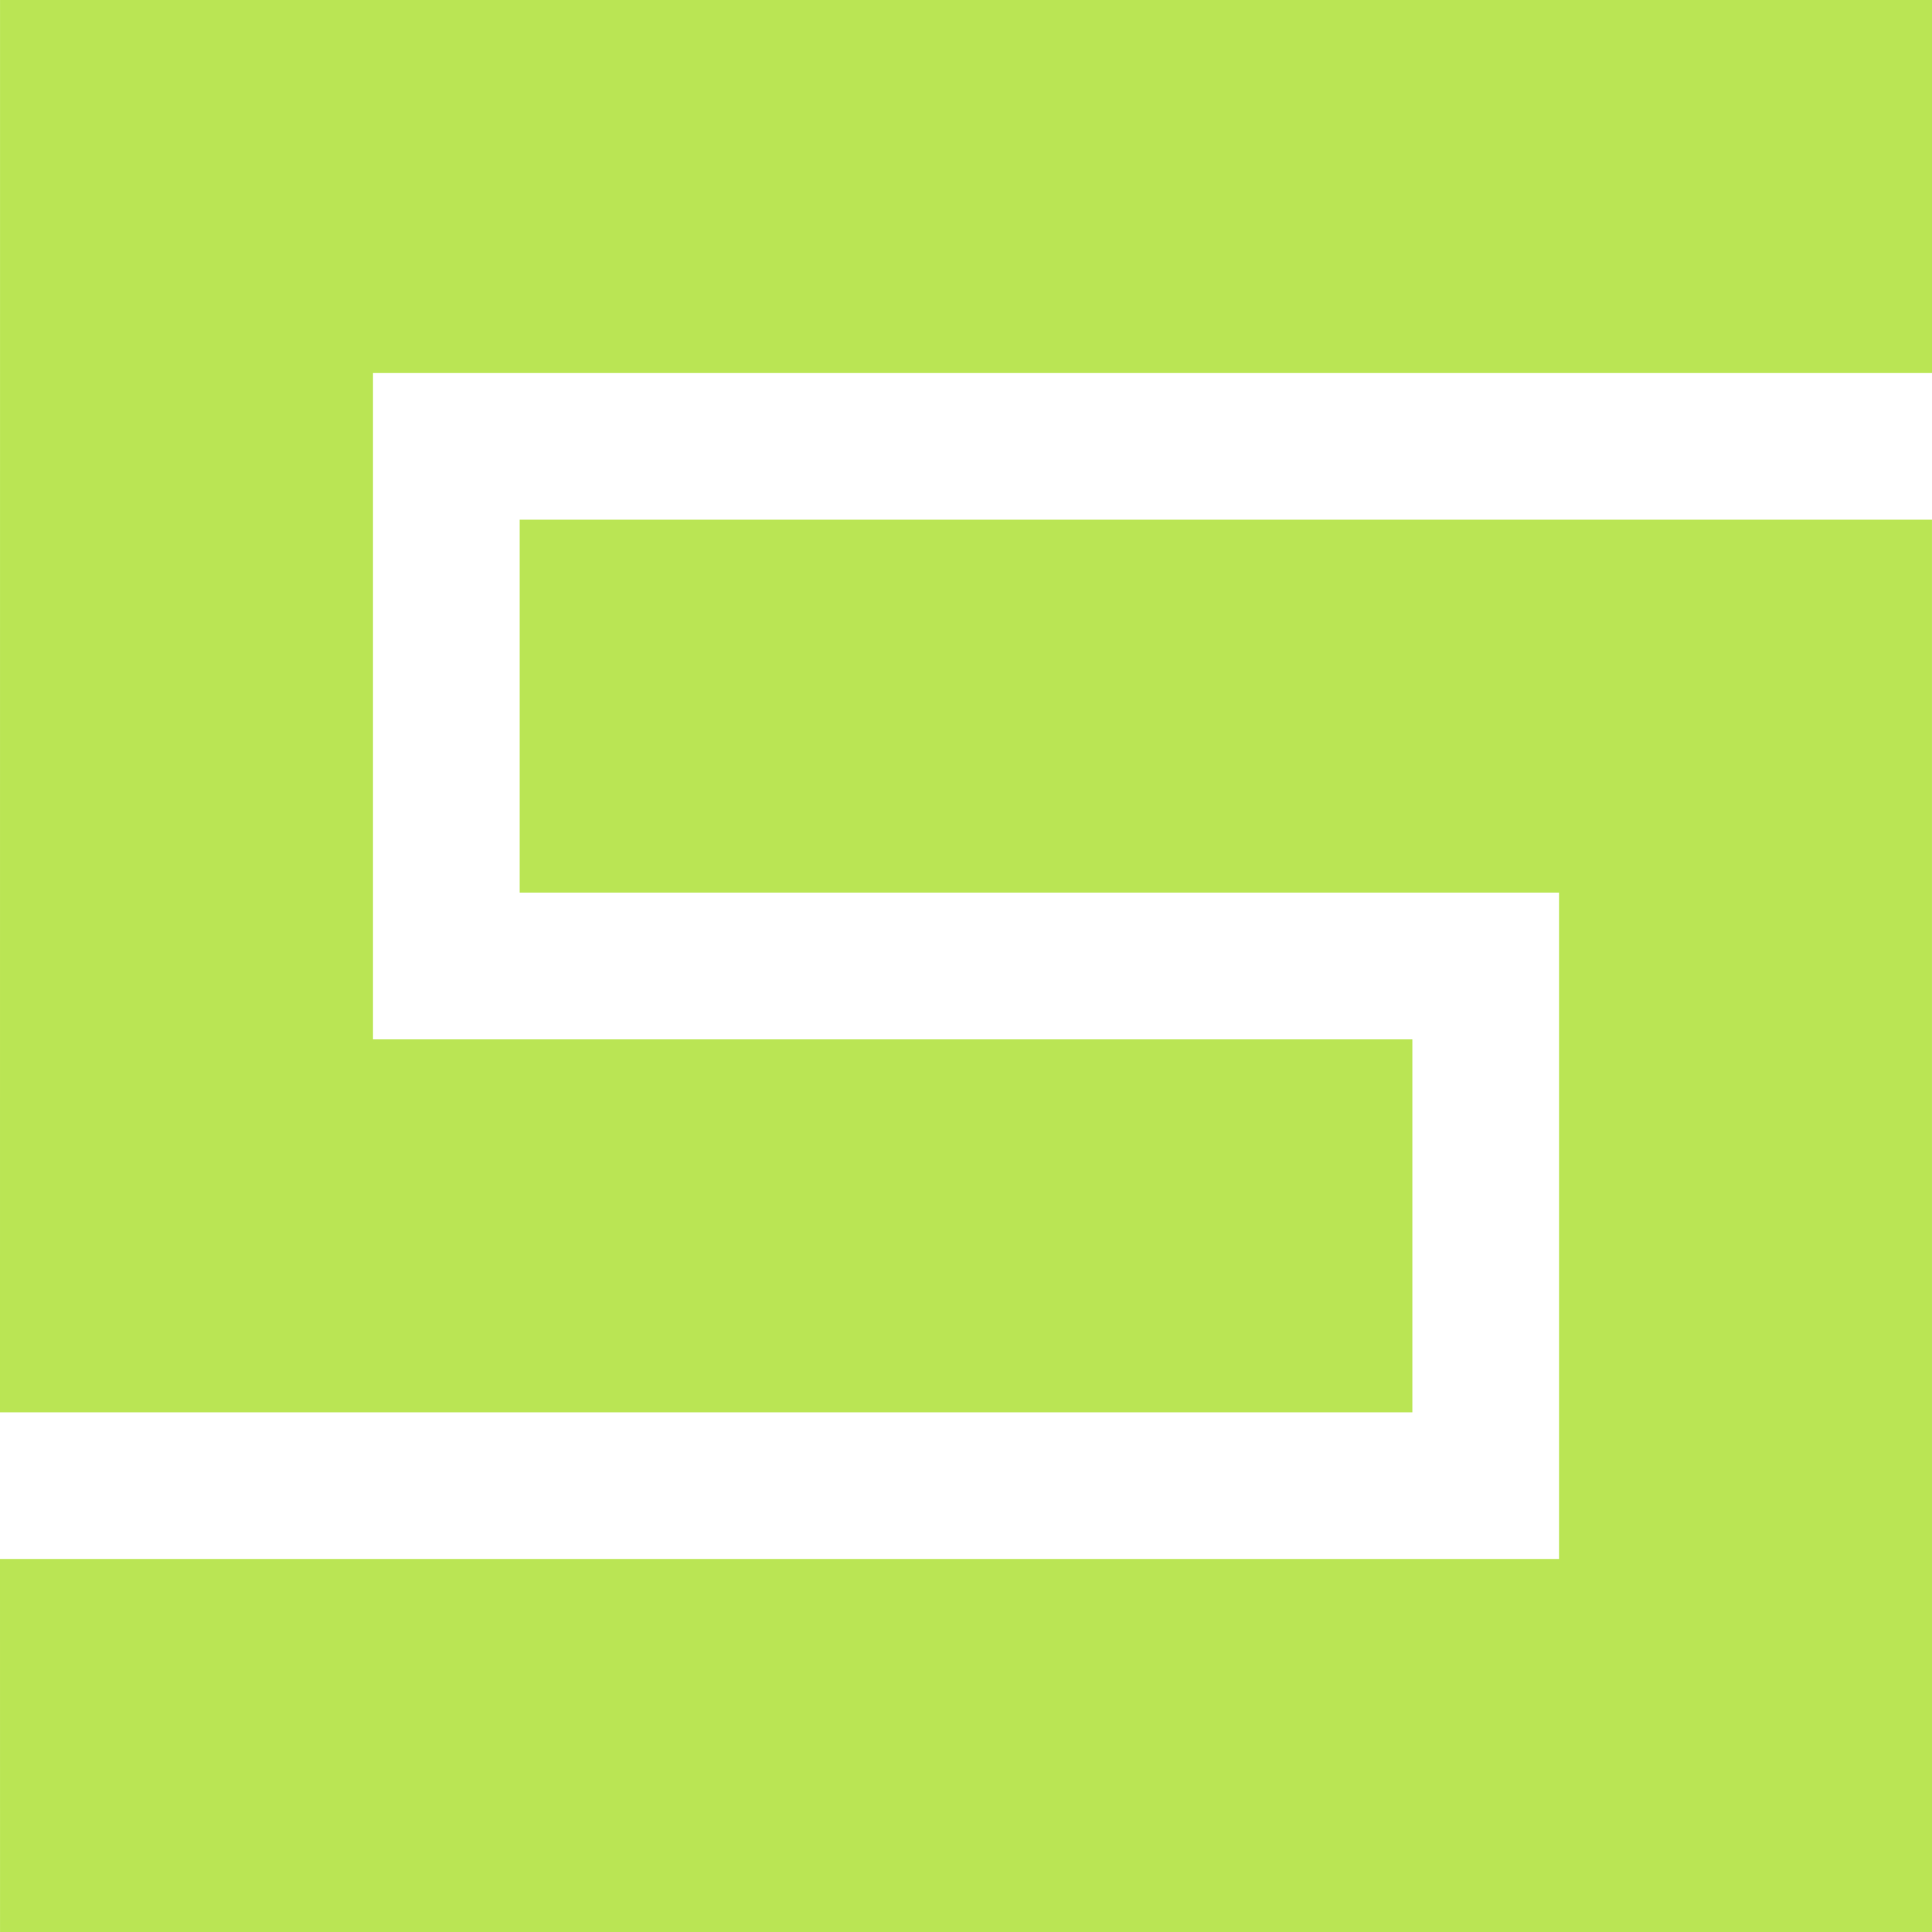
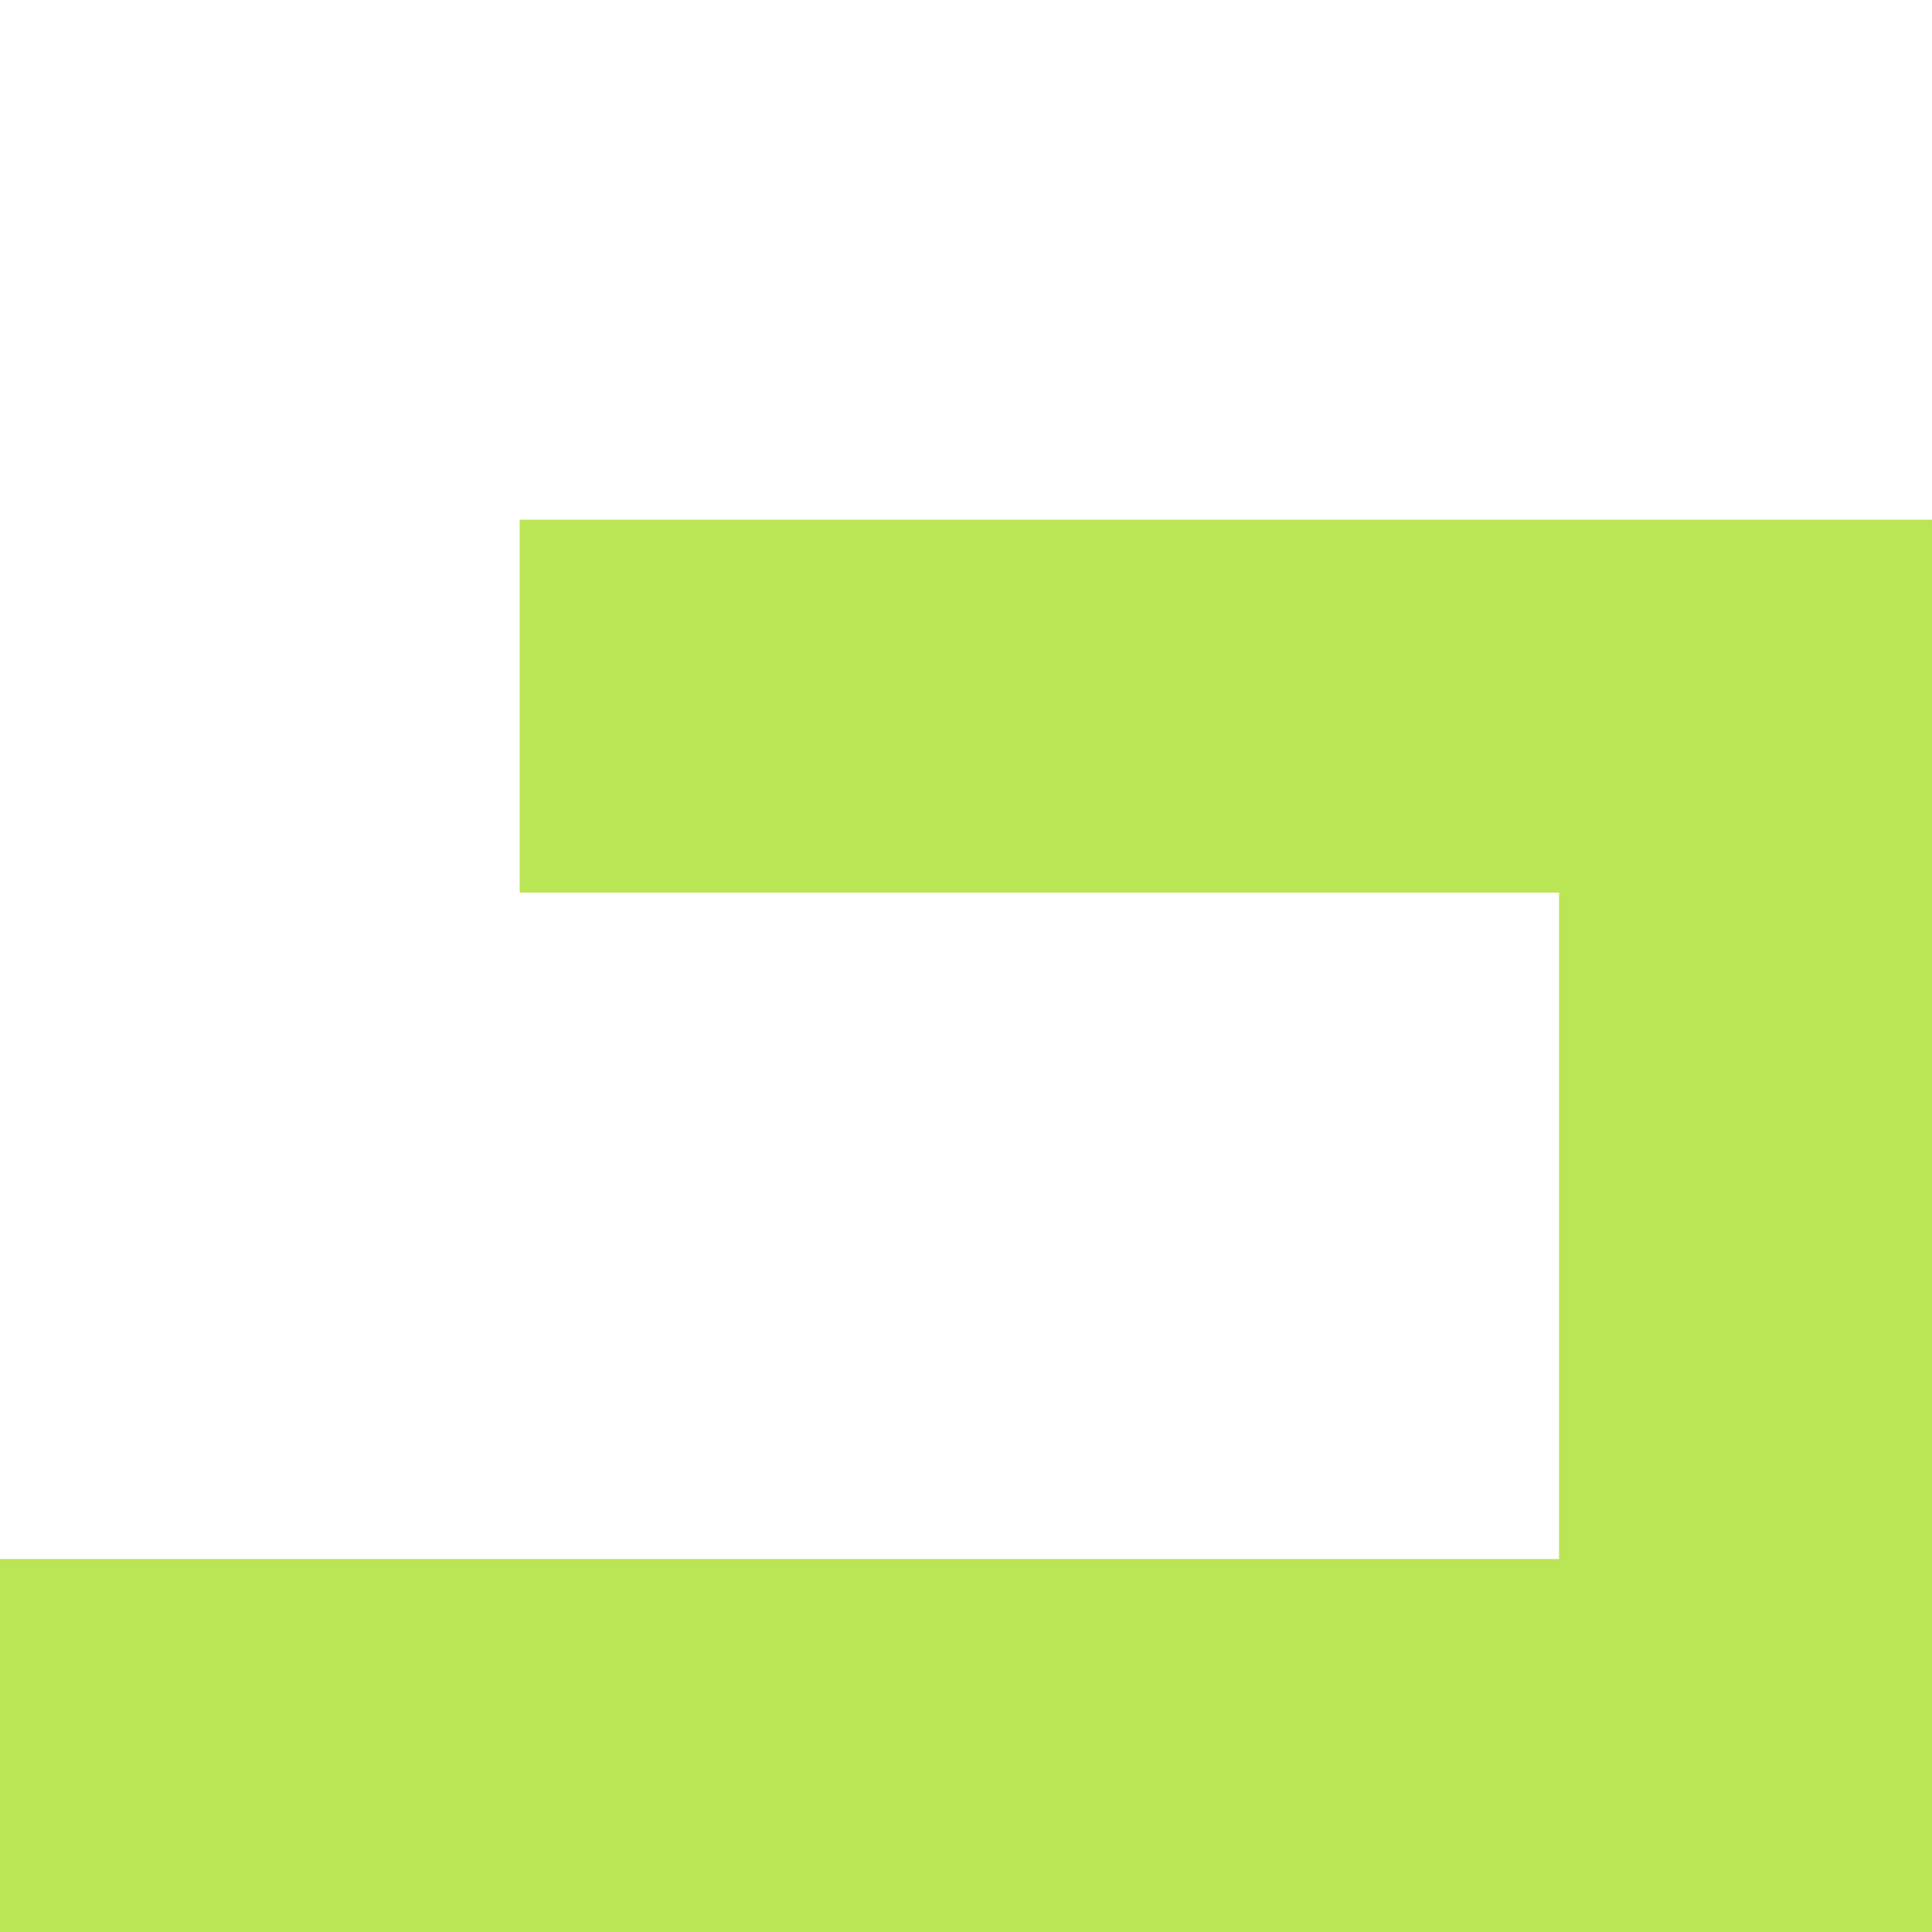
<svg xmlns="http://www.w3.org/2000/svg" id="Ebene_1" data-name="Ebene 1" viewBox="0 0 142.986 142.985">
  <defs>
    <style>      .cls-1 {        fill: #bae554;      }    </style>
  </defs>
  <polygon class="cls-1" points=".002 142.985 0 115.38 115.384 115.38 115.384 66.065 38.46 66.065 38.46 38.461 142.984 38.461 142.986 142.985 .002 142.985" />
-   <polygon class="cls-1" points="0 104.524 .002 0 142.986 0 142.986 27.605 27.604 27.605 27.604 76.92 104.528 76.92 104.528 104.524 0 104.524" />
</svg>